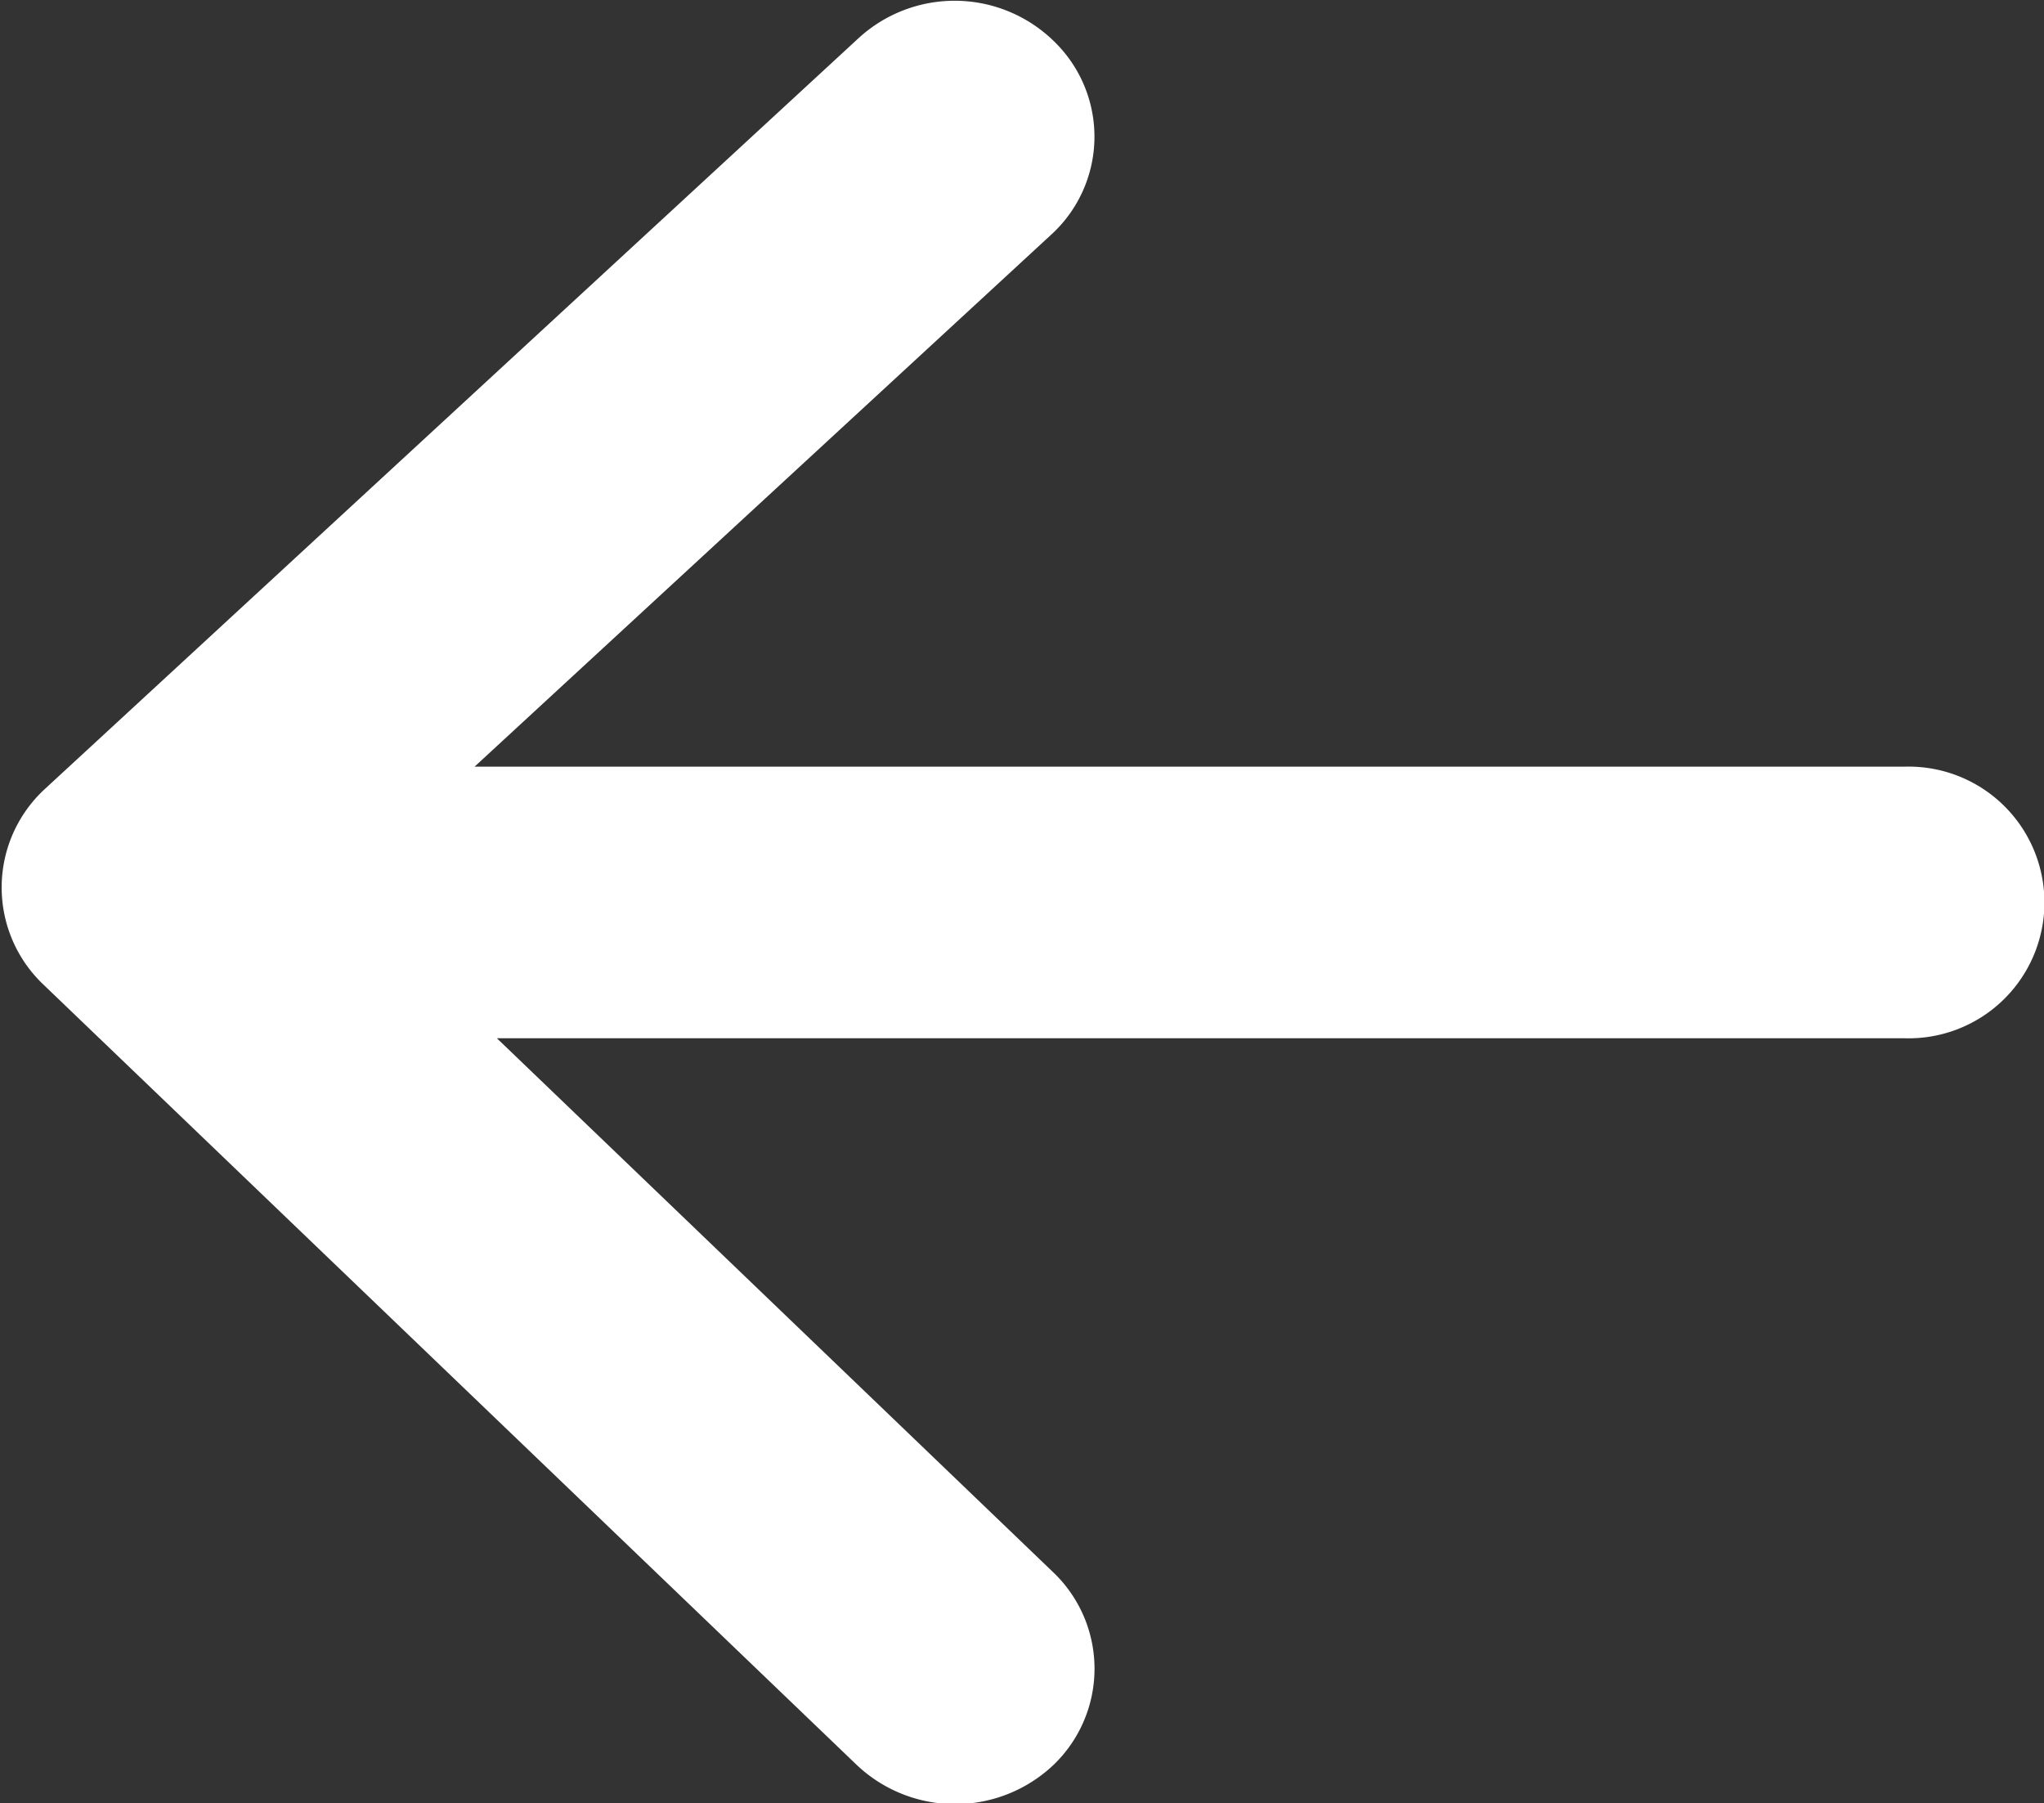
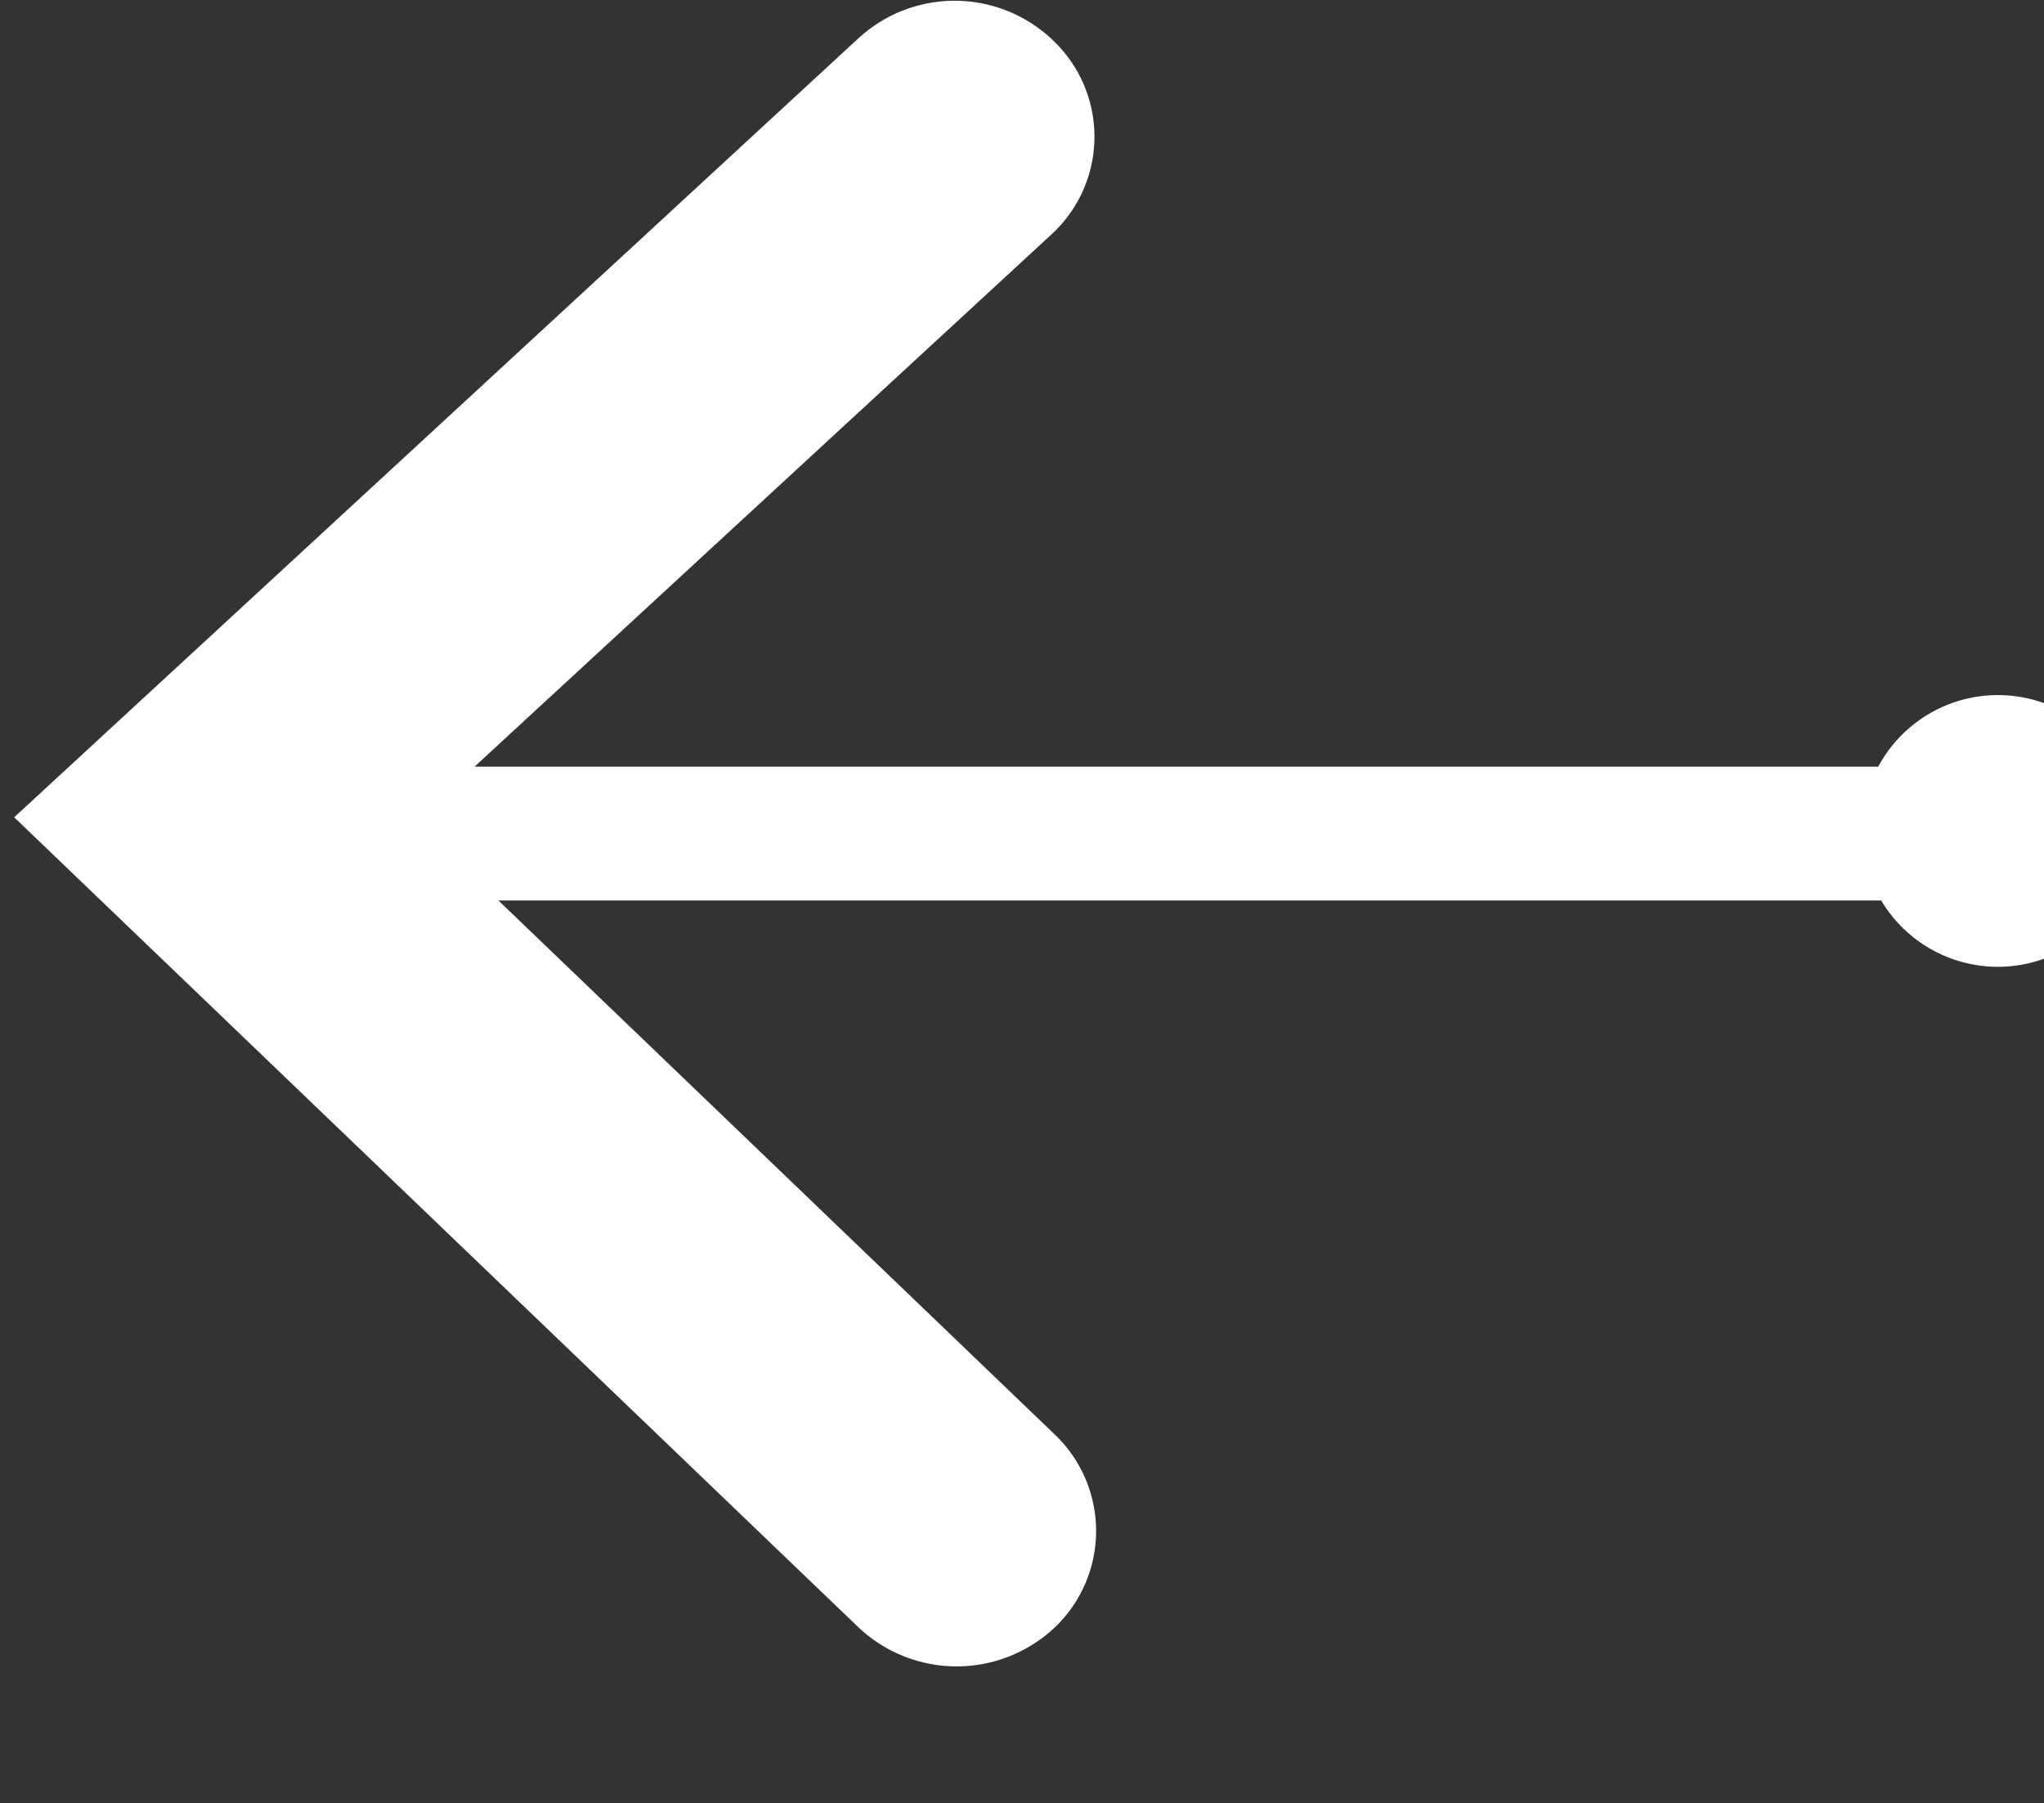
<svg xmlns="http://www.w3.org/2000/svg" width="25.97" height="22.91" viewBox="0 0 25.97 22.91">
  <rect x="0" y="0" width="25.97" height="22.91" fill="#333333" stroke="none" />
  <defs>
    <style>
      .cls-1 {
        fill: #fff;
        stroke: #fff;
        stroke-width: 1px;
        fill-rule: evenodd;
      }
    </style>
  </defs>
-   <path id="backarrow.svg" class="cls-1" d="M1595.23,2119.02h-19.45l8.26-7.62a1.185,1.185,0,0,0,.04-1.73,1.305,1.305,0,0,0-1.8-.04l-10.34,9.54a1.2,1.2,0,0,0-.02,1.75l10.34,9.92a1.318,1.318,0,0,0,1.81,0,1.193,1.193,0,0,0-.01-1.73l-7.96-7.64h19.13A1.226,1.226,0,1,0,1595.23,2119.02Z" transform="translate(-1571.03 -2108.78)" />
+   <path id="backarrow.svg" class="cls-1" d="M1595.23,2119.02h-19.45l8.26-7.62a1.185,1.185,0,0,0,.04-1.73,1.305,1.305,0,0,0-1.8-.04l-10.34,9.54l10.34,9.92a1.318,1.318,0,0,0,1.81,0,1.193,1.193,0,0,0-.01-1.73l-7.96-7.64h19.13A1.226,1.226,0,1,0,1595.23,2119.02Z" transform="translate(-1571.03 -2108.78)" />
</svg>